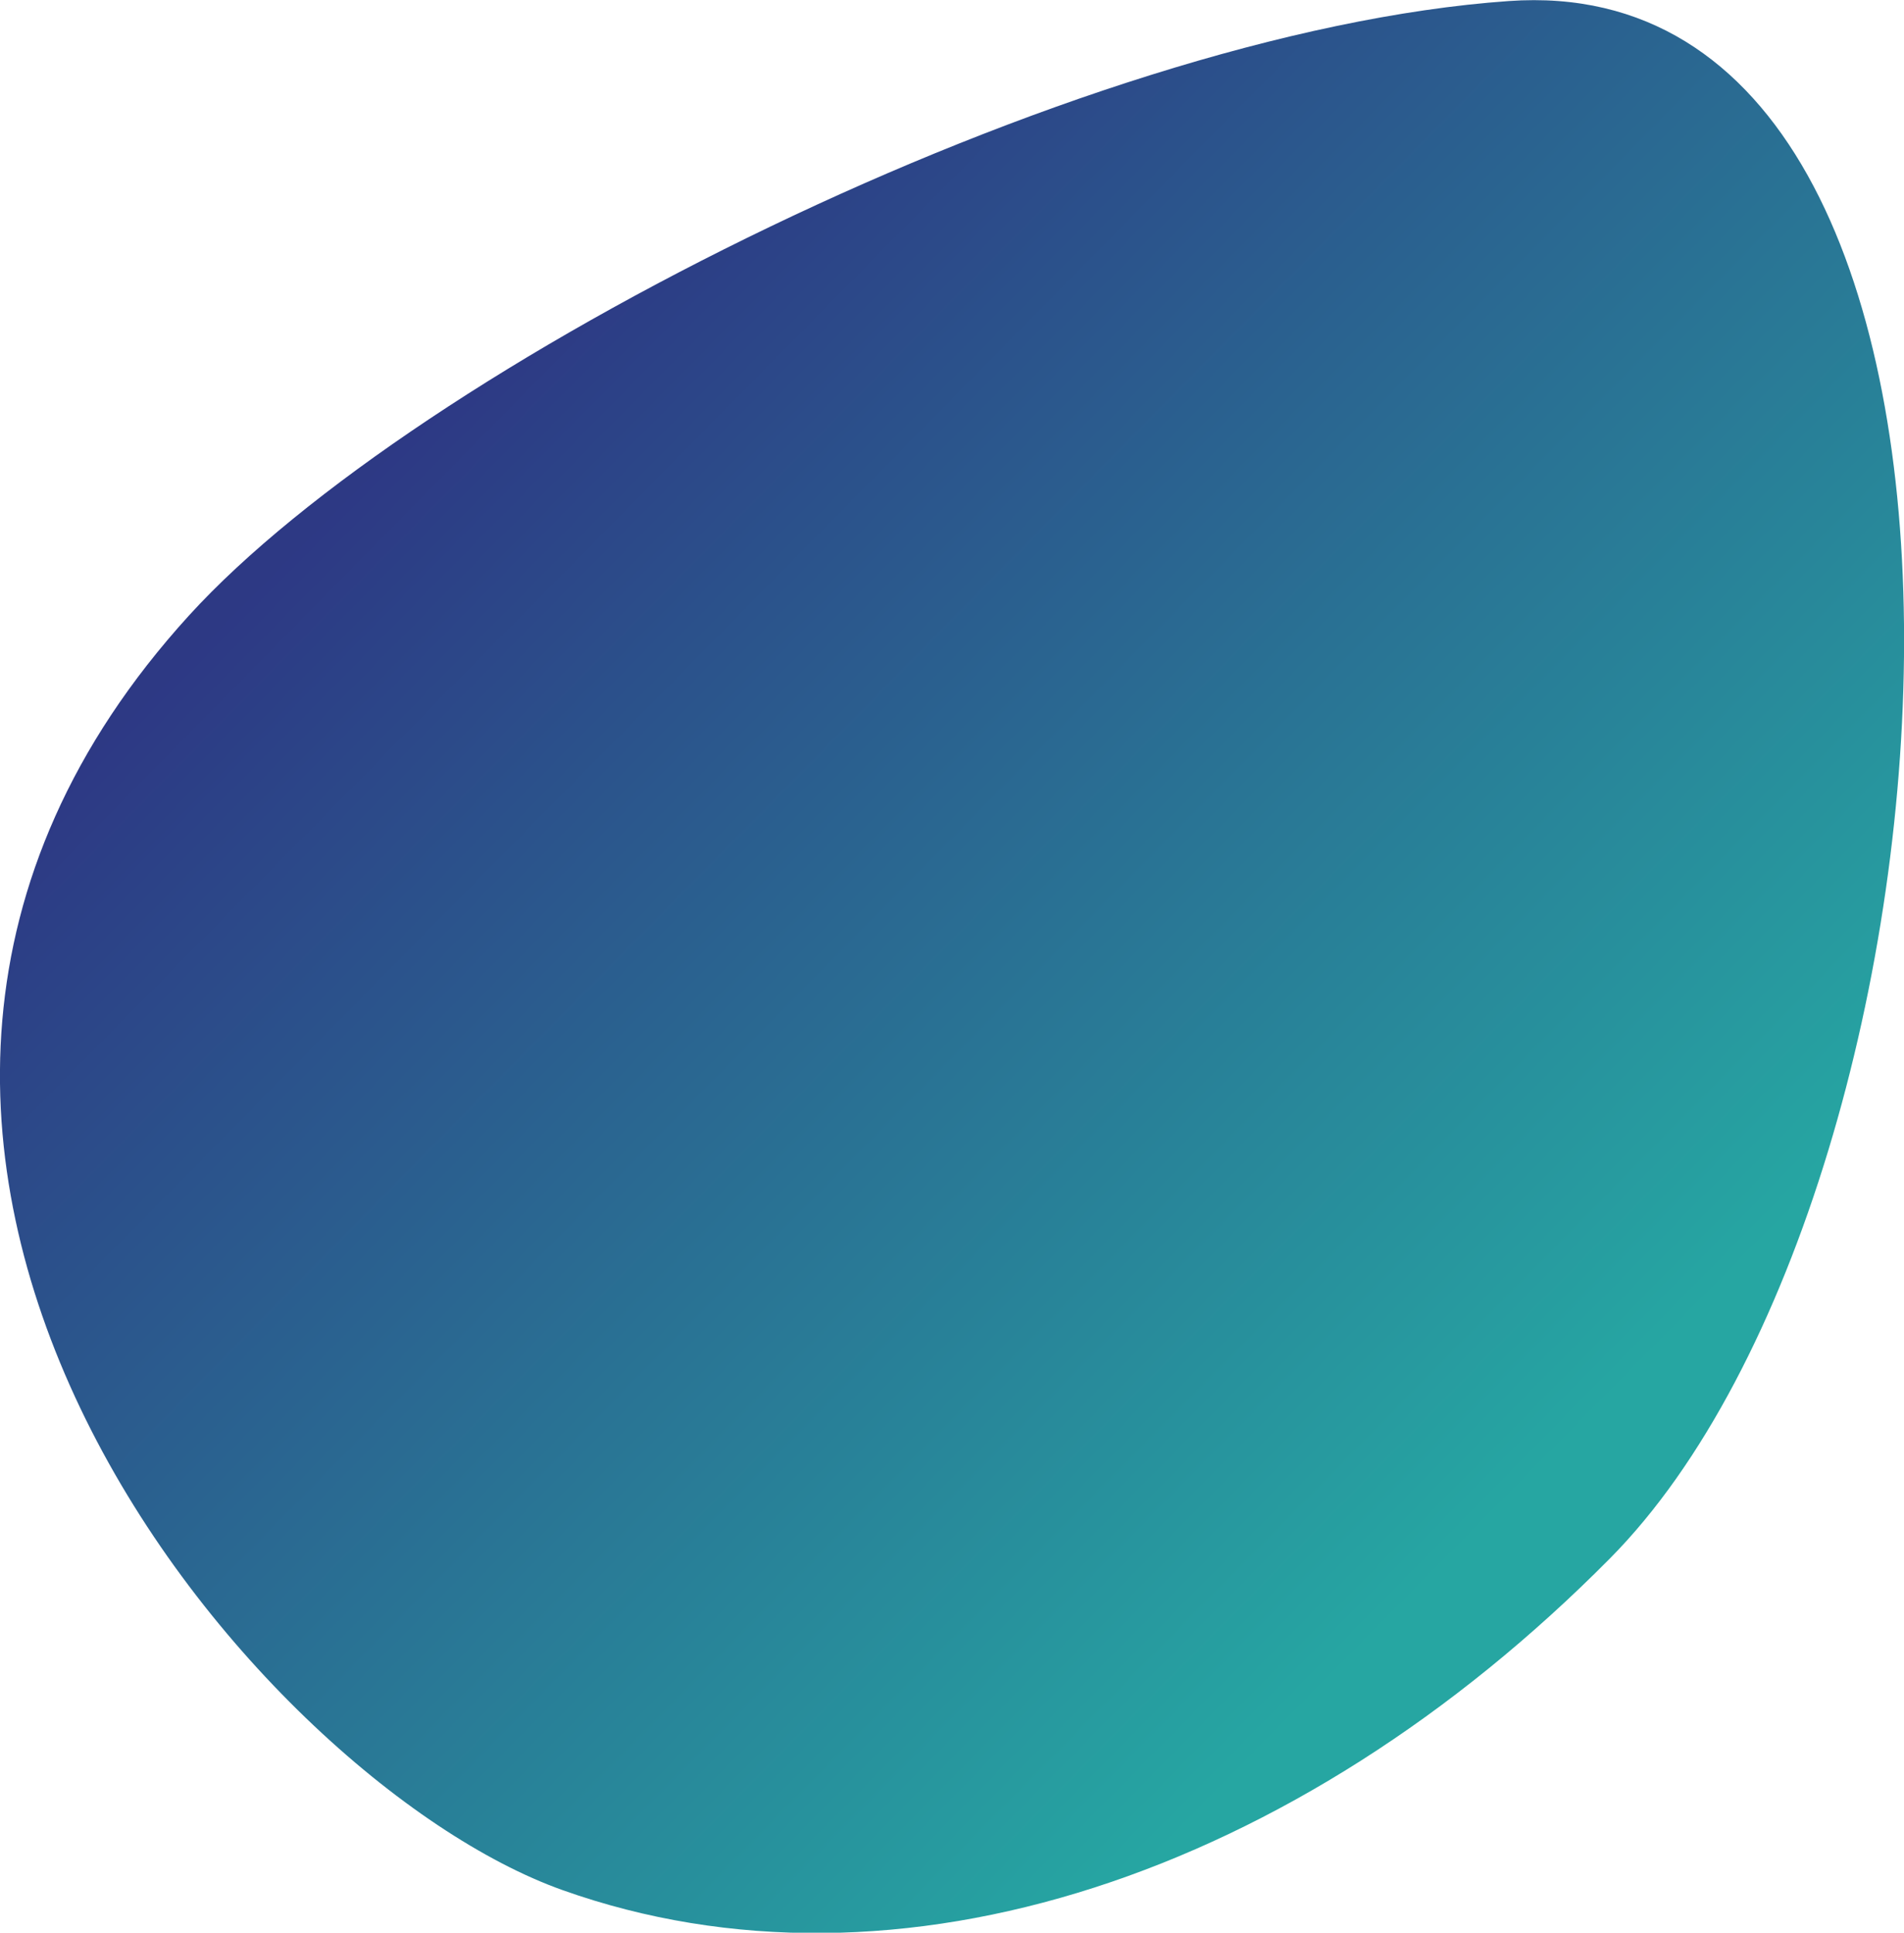
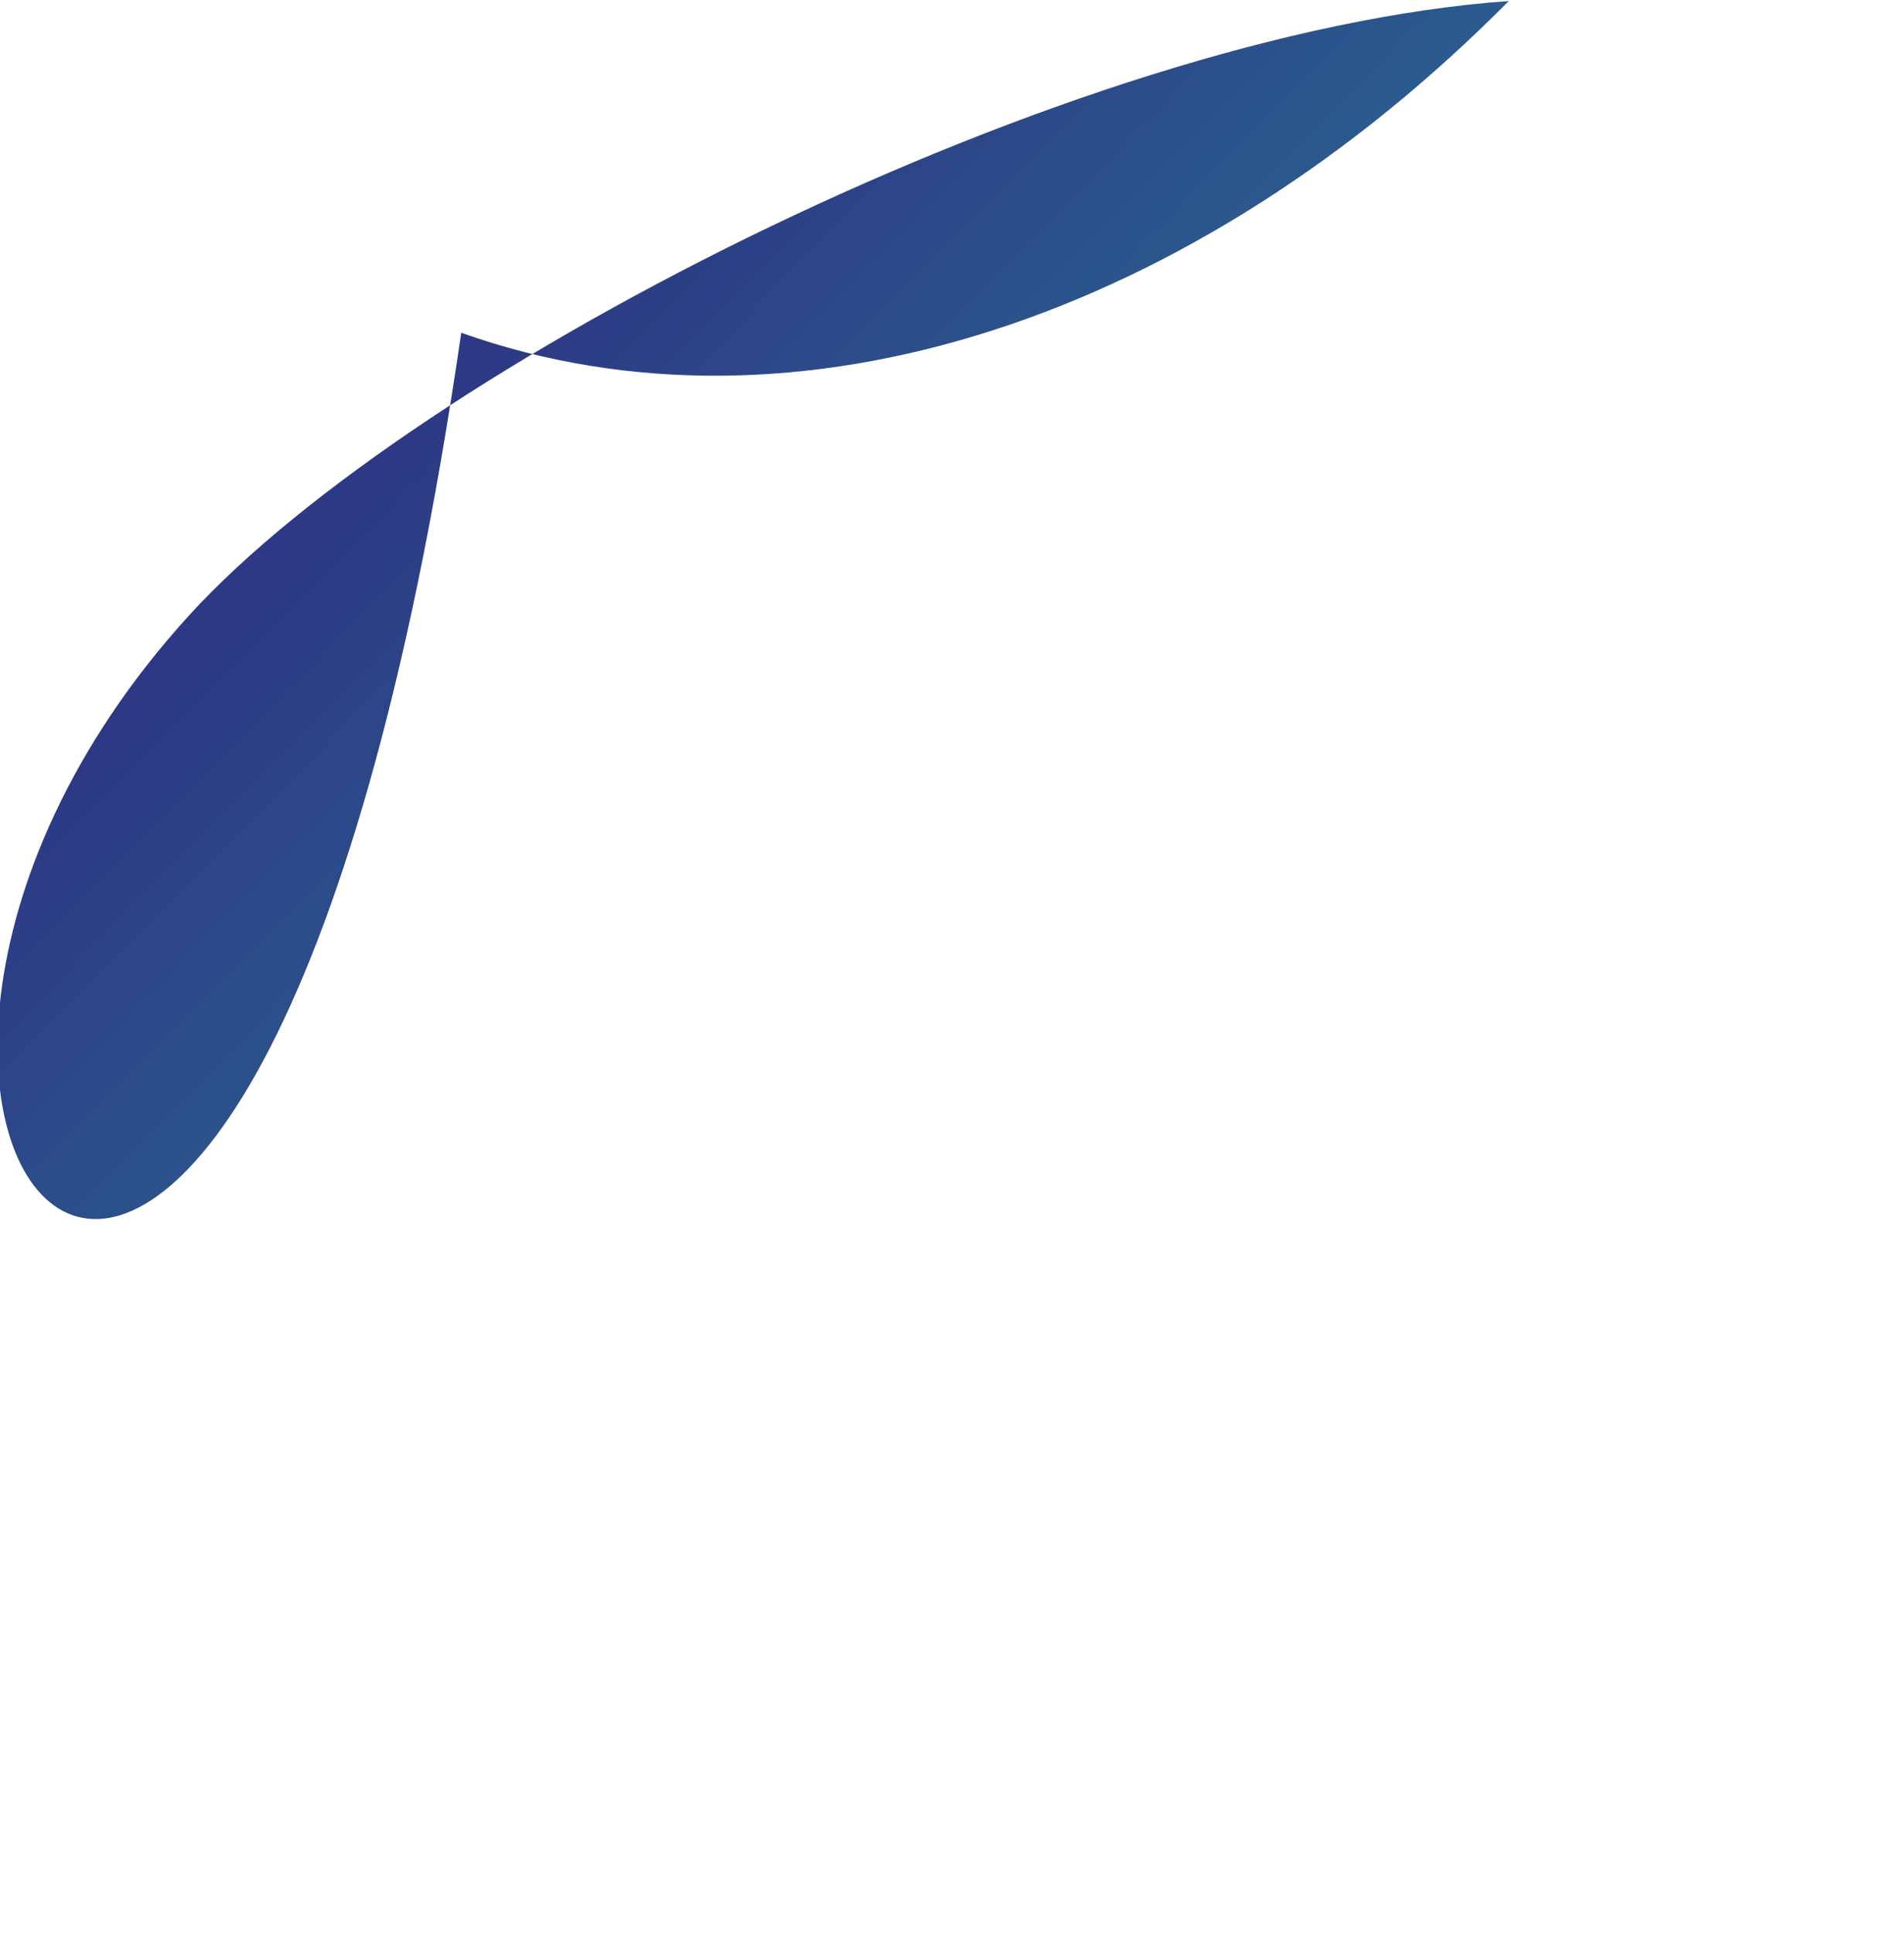
<svg xmlns="http://www.w3.org/2000/svg" x="0px" y="0px" viewBox="0 0 545.3 553.5" style="enable-background:new 0 0 545.3 553.5;" xml:space="preserve">
  <style type="text/css"> .st0{opacity:0.851;fill:url(#SVGID_1_);enable-background:new ;} </style>
  <g id="Ebene_1">
    <linearGradient id="SVGID_1_" gradientUnits="userSpaceOnUse" x1="202.45" y1="332.036" x2="201.88" y2="332.598" gradientTransform="matrix(545.325 0 0 -553.545 -109953.734 184209.531)">
      <stop offset="5.199133e-04" style="stop-color:#009692" />
      <stop offset="0.995" style="stop-color:#08166F" />
    </linearGradient>
-     <path class="st0" d="M54.1,176.3c64.8-71.2,253.2-167.2,378-176c156.6-11.1,135.6,338.4,29,446c-89.8,90.7-204.2,129.1-300,95 C72,509.6-82.5,326.4,54.1,176.3z" />
+     <path class="st0" d="M54.1,176.3c64.8-71.2,253.2-167.2,378-176c-89.8,90.7-204.2,129.1-300,95 C72,509.6-82.5,326.4,54.1,176.3z" />
  </g>
  <g id="Ebene_2"> </g>
</svg>